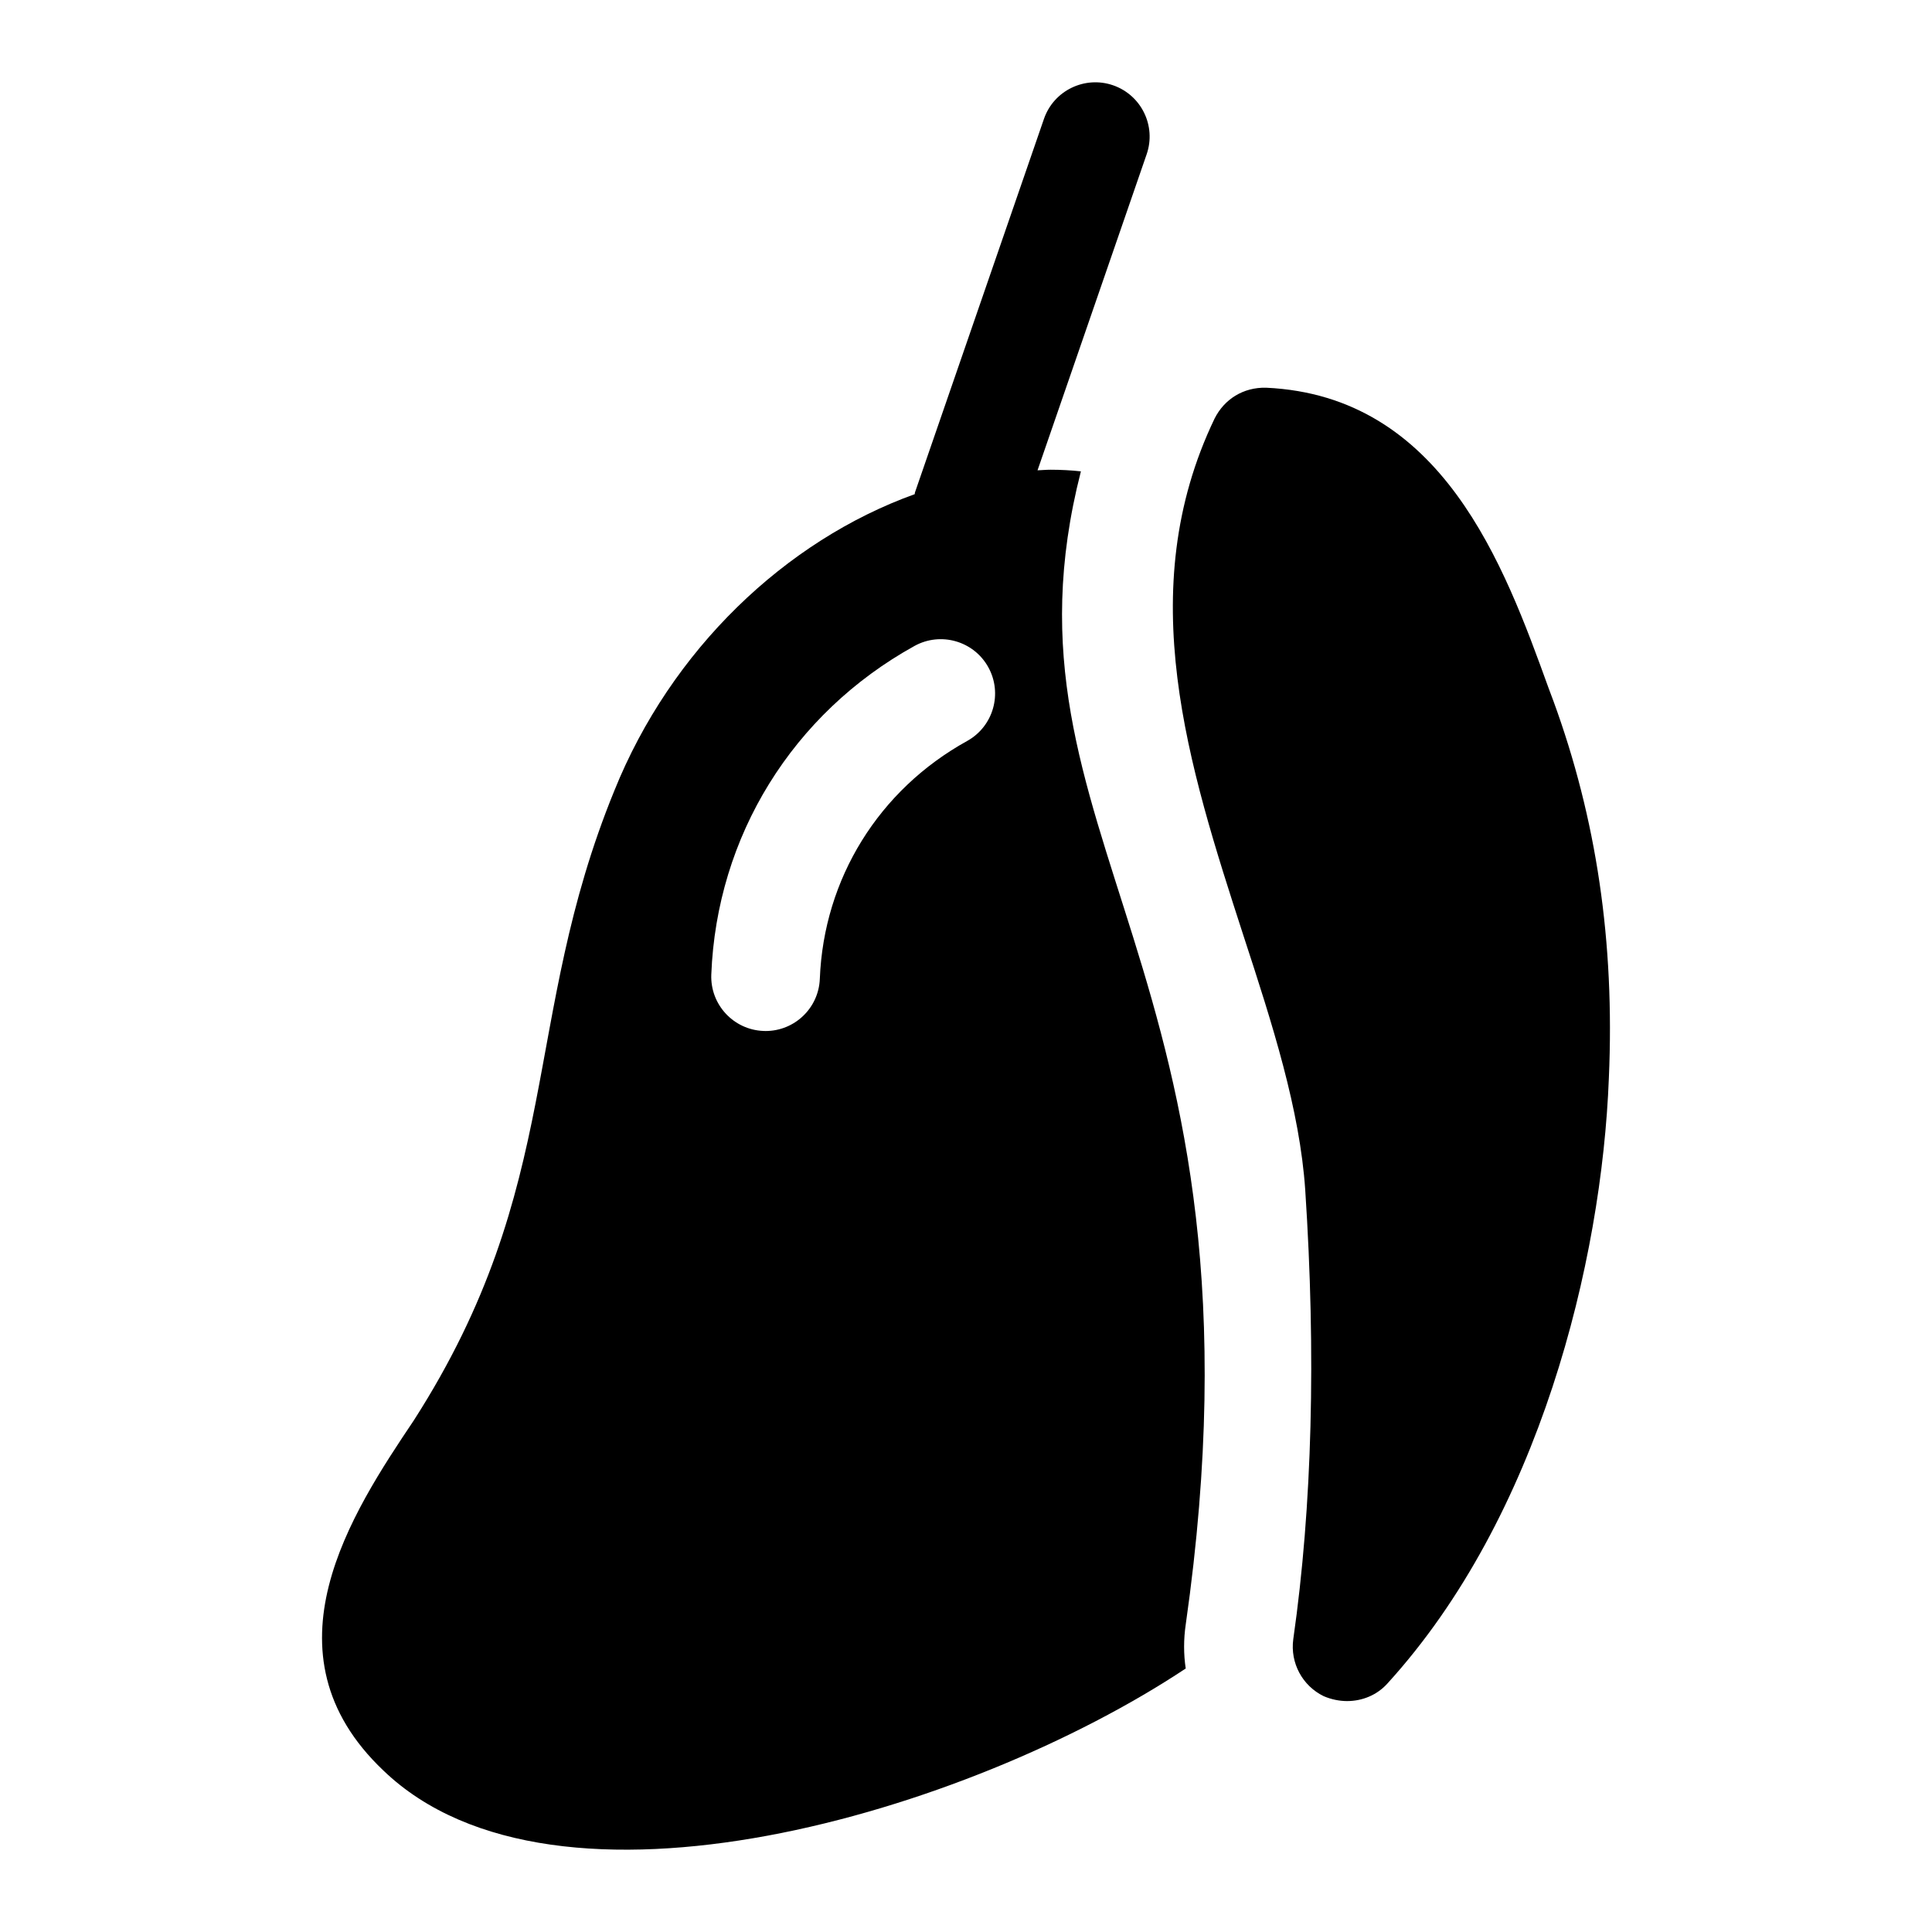
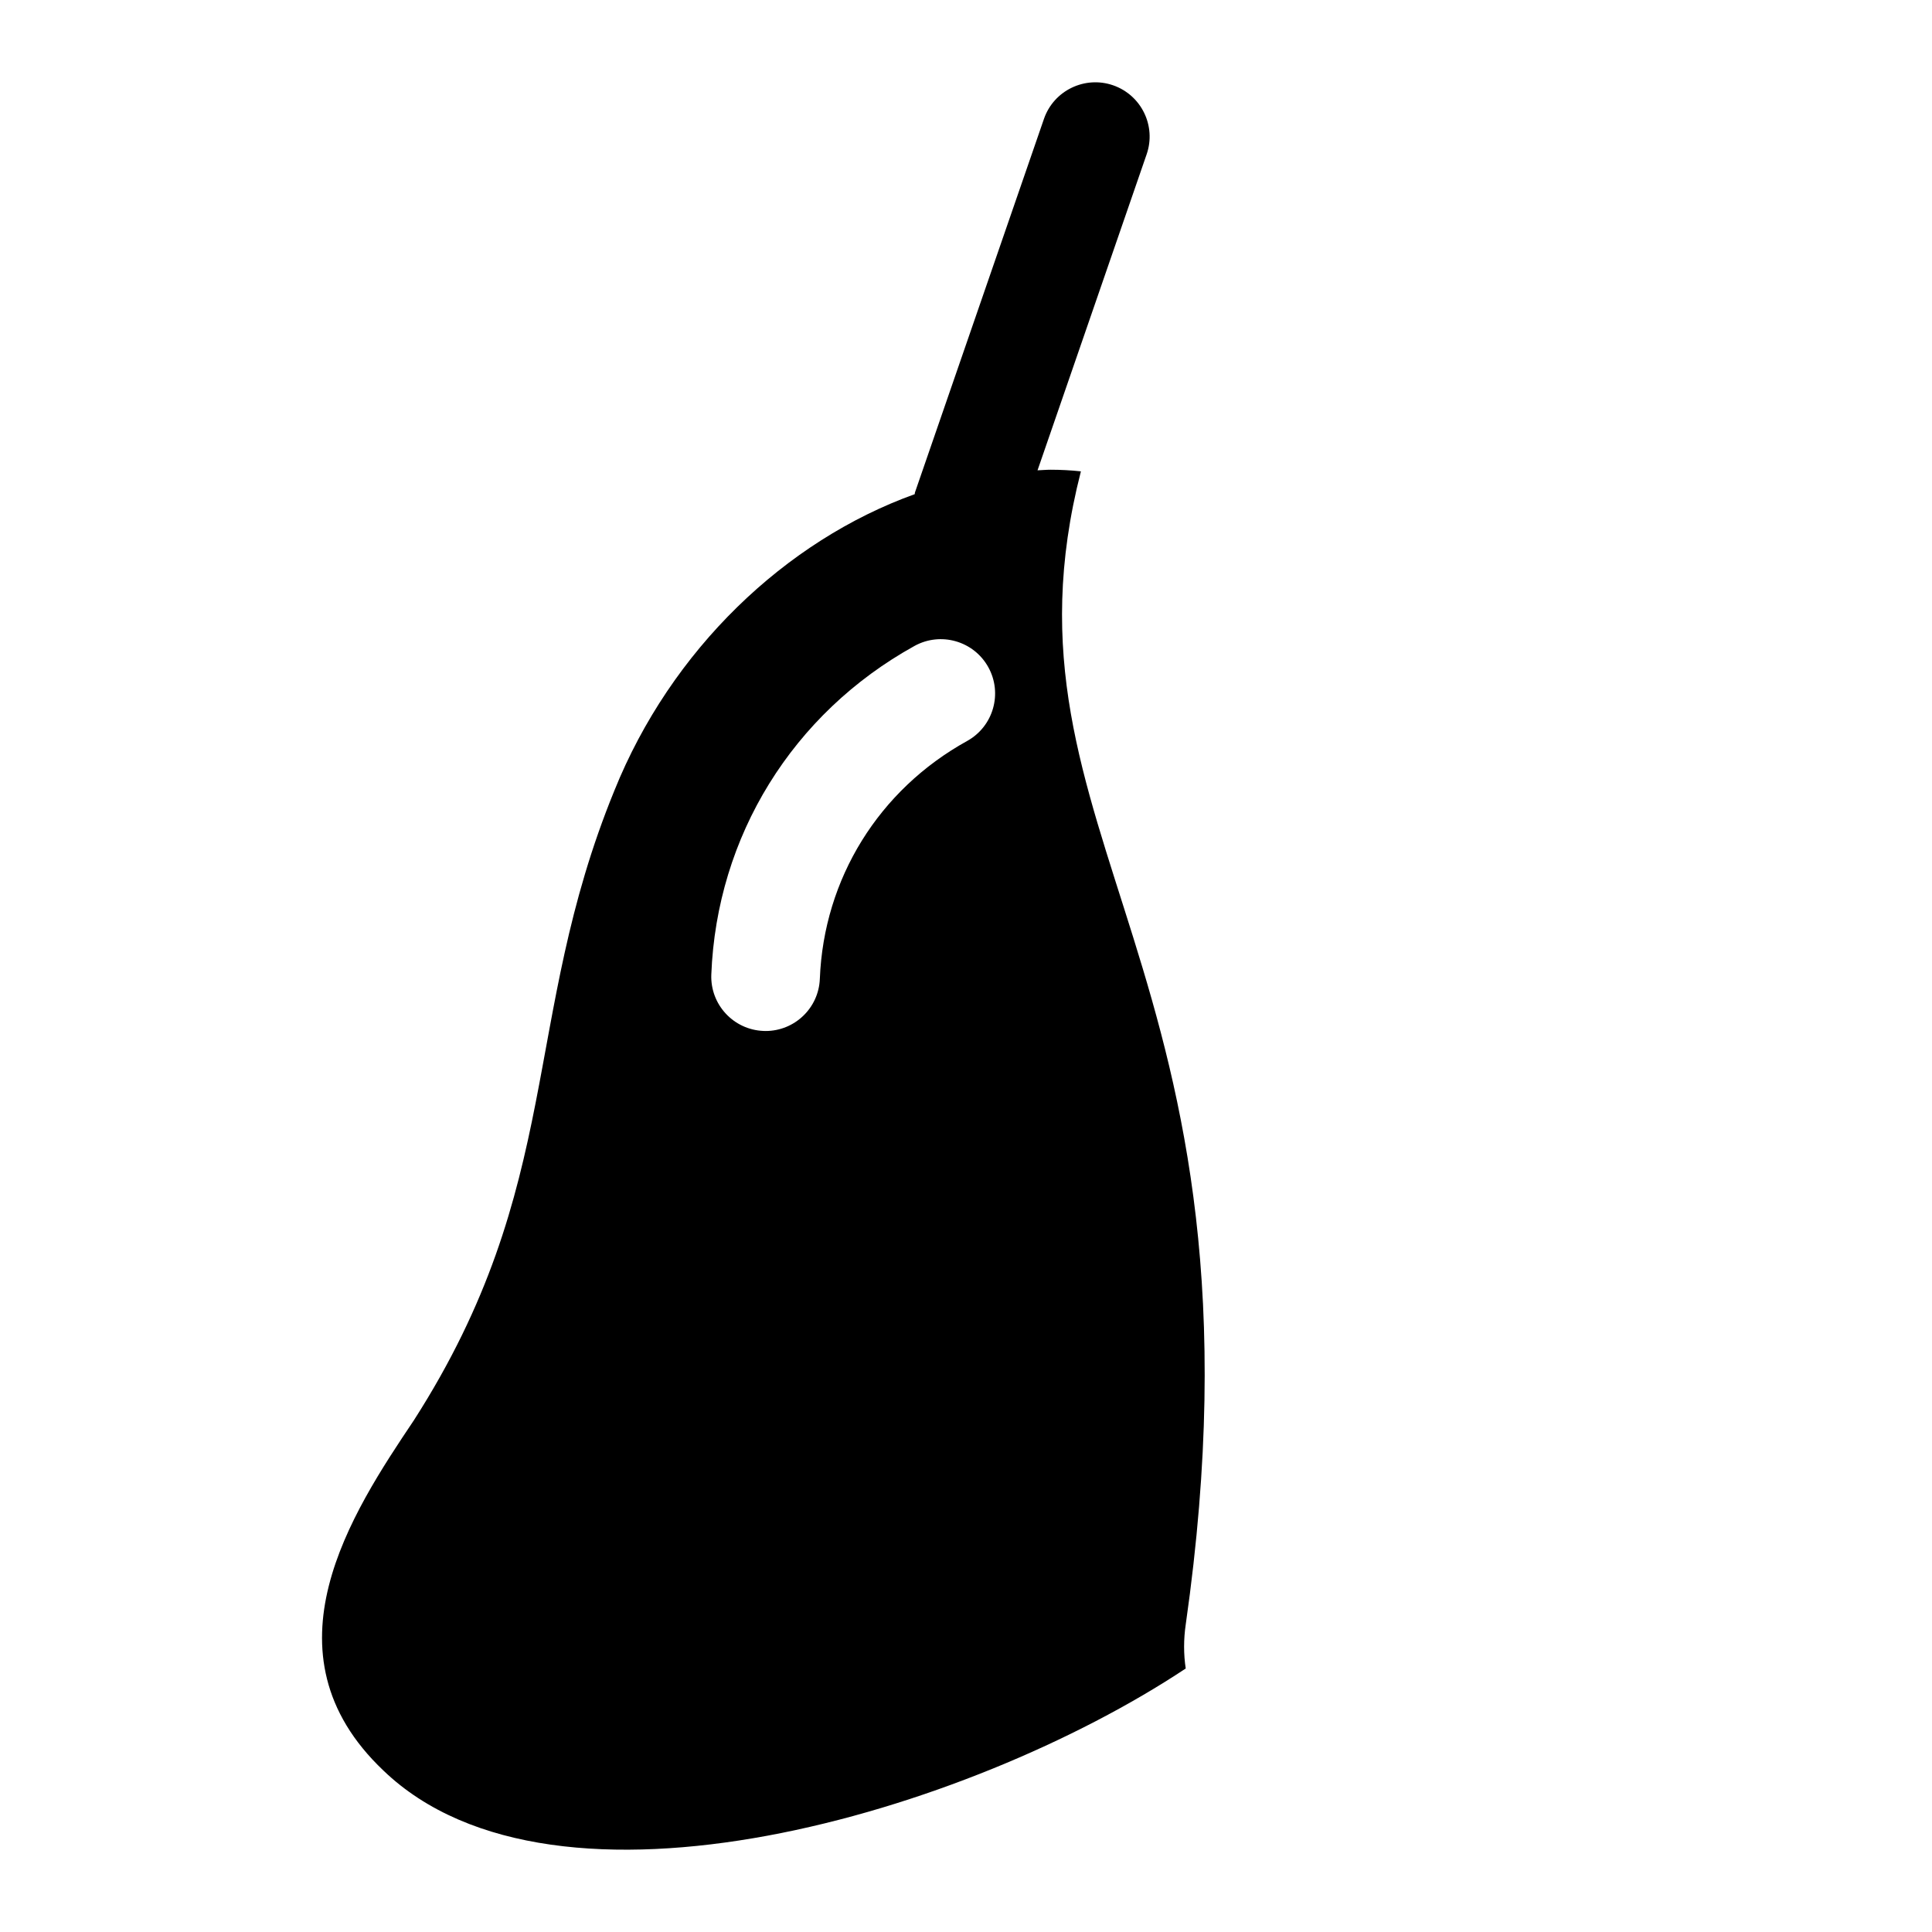
<svg xmlns="http://www.w3.org/2000/svg" fill="#000000" width="800px" height="800px" version="1.1" viewBox="144 144 512 512">
  <g>
-     <path d="m554.39 326.35c-11.801-32.676-28.215-77.441-74.852-79.602-6.047-0.145-11.082 3.023-13.676 8.203-21.879 45.629-6.91 91.98 7.629 136.89 7.773 23.75 14.969 46.207 16.41 67.512 2.879 43.613 1.871 83.773-3.168 119.04-0.863 6.336 2.445 12.379 8.062 15.113 2.016 0.863 4.172 1.297 6.188 1.297 4.031 0 7.918-1.586 10.652-4.609 40.305-44.191 56.859-111.85 58.73-160.5 1.582-36.129-3.312-68.805-14.684-99.898z" />
-     <path d="m458.23 586.17c-0.574-3.742-0.574-7.773 0-11.656 25.004-175.05-52.715-208.26-27.781-305.6-2.594-0.285-5.324-0.43-8.059-0.43-1.145 0-2.289 0.117-3.434 0.156l28.914-83.742c2.602-7.508-1.391-15.703-8.91-18.301-7.477-2.574-15.715 1.391-18.301 8.91l-34.188 99.004c-0.055 0.152-0.016 0.305-0.062 0.453-34.262 12.309-64.582 41.234-79.609 78.59-24.848 60.785-13.102 104.41-53.113 166.83-16.41 24.473-41.027 61.605-8.062 92.844 45.574 43.758 154.86 11.27 212.61-27.062zm-71.891-270.98c6.945-3.836 15.715-1.336 19.566 5.621 3.852 6.957 1.336 15.715-5.621 19.566-23.406 12.945-37.984 36.508-39.023 63.02-0.297 7.746-6.676 13.832-14.367 13.832-0.195 0-0.379 0-0.574-0.016-7.941-0.309-14.125-7-13.82-14.941 1.422-36.66 21.551-69.215 53.84-87.082z" />
+     <path d="m458.23 586.17c-0.574-3.742-0.574-7.773 0-11.656 25.004-175.05-52.715-208.26-27.781-305.6-2.594-0.285-5.324-0.43-8.059-0.43-1.145 0-2.289 0.117-3.434 0.156l28.914-83.742c2.602-7.508-1.391-15.703-8.91-18.301-7.477-2.574-15.715 1.391-18.301 8.91l-34.188 99.004c-0.055 0.152-0.016 0.305-0.062 0.453-34.262 12.309-64.582 41.234-79.609 78.59-24.848 60.785-13.102 104.41-53.113 166.83-16.41 24.473-41.027 61.605-8.062 92.844 45.574 43.758 154.86 11.27 212.61-27.062m-71.891-270.98c6.945-3.836 15.715-1.336 19.566 5.621 3.852 6.957 1.336 15.715-5.621 19.566-23.406 12.945-37.984 36.508-39.023 63.02-0.297 7.746-6.676 13.832-14.367 13.832-0.195 0-0.379 0-0.574-0.016-7.941-0.309-14.125-7-13.82-14.941 1.422-36.66 21.551-69.215 53.84-87.082z" />
  </g>
</svg>